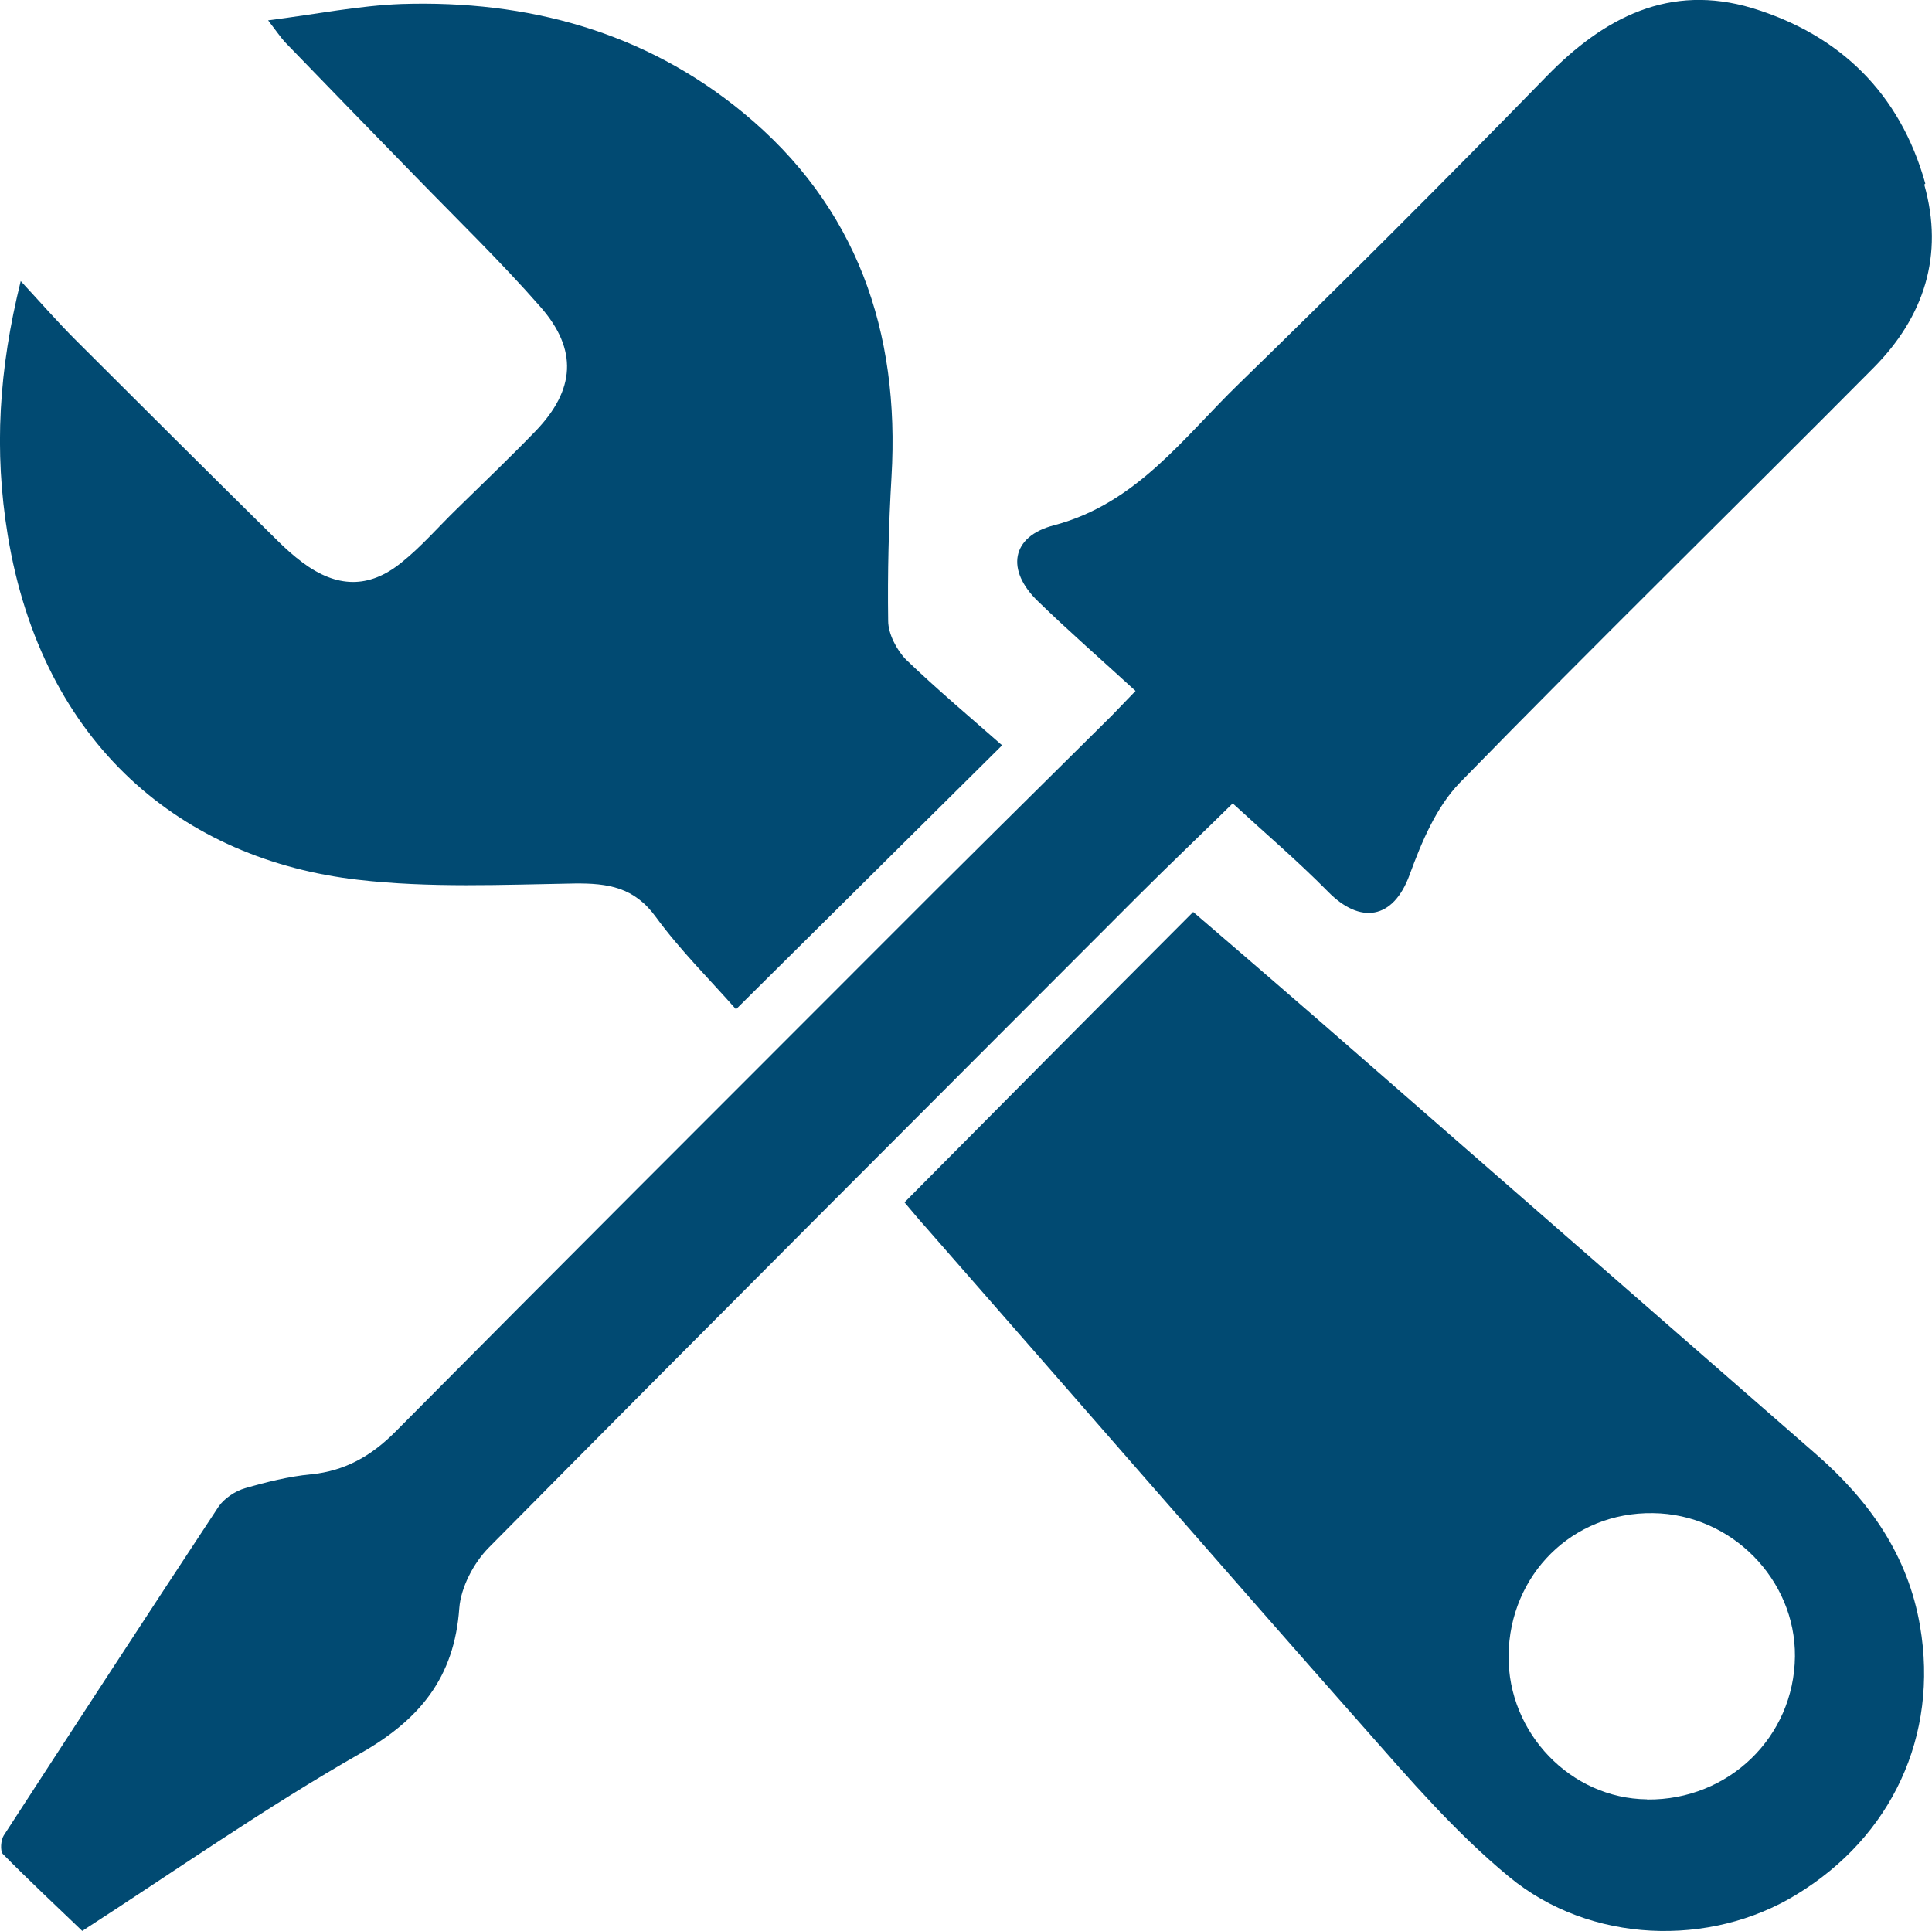
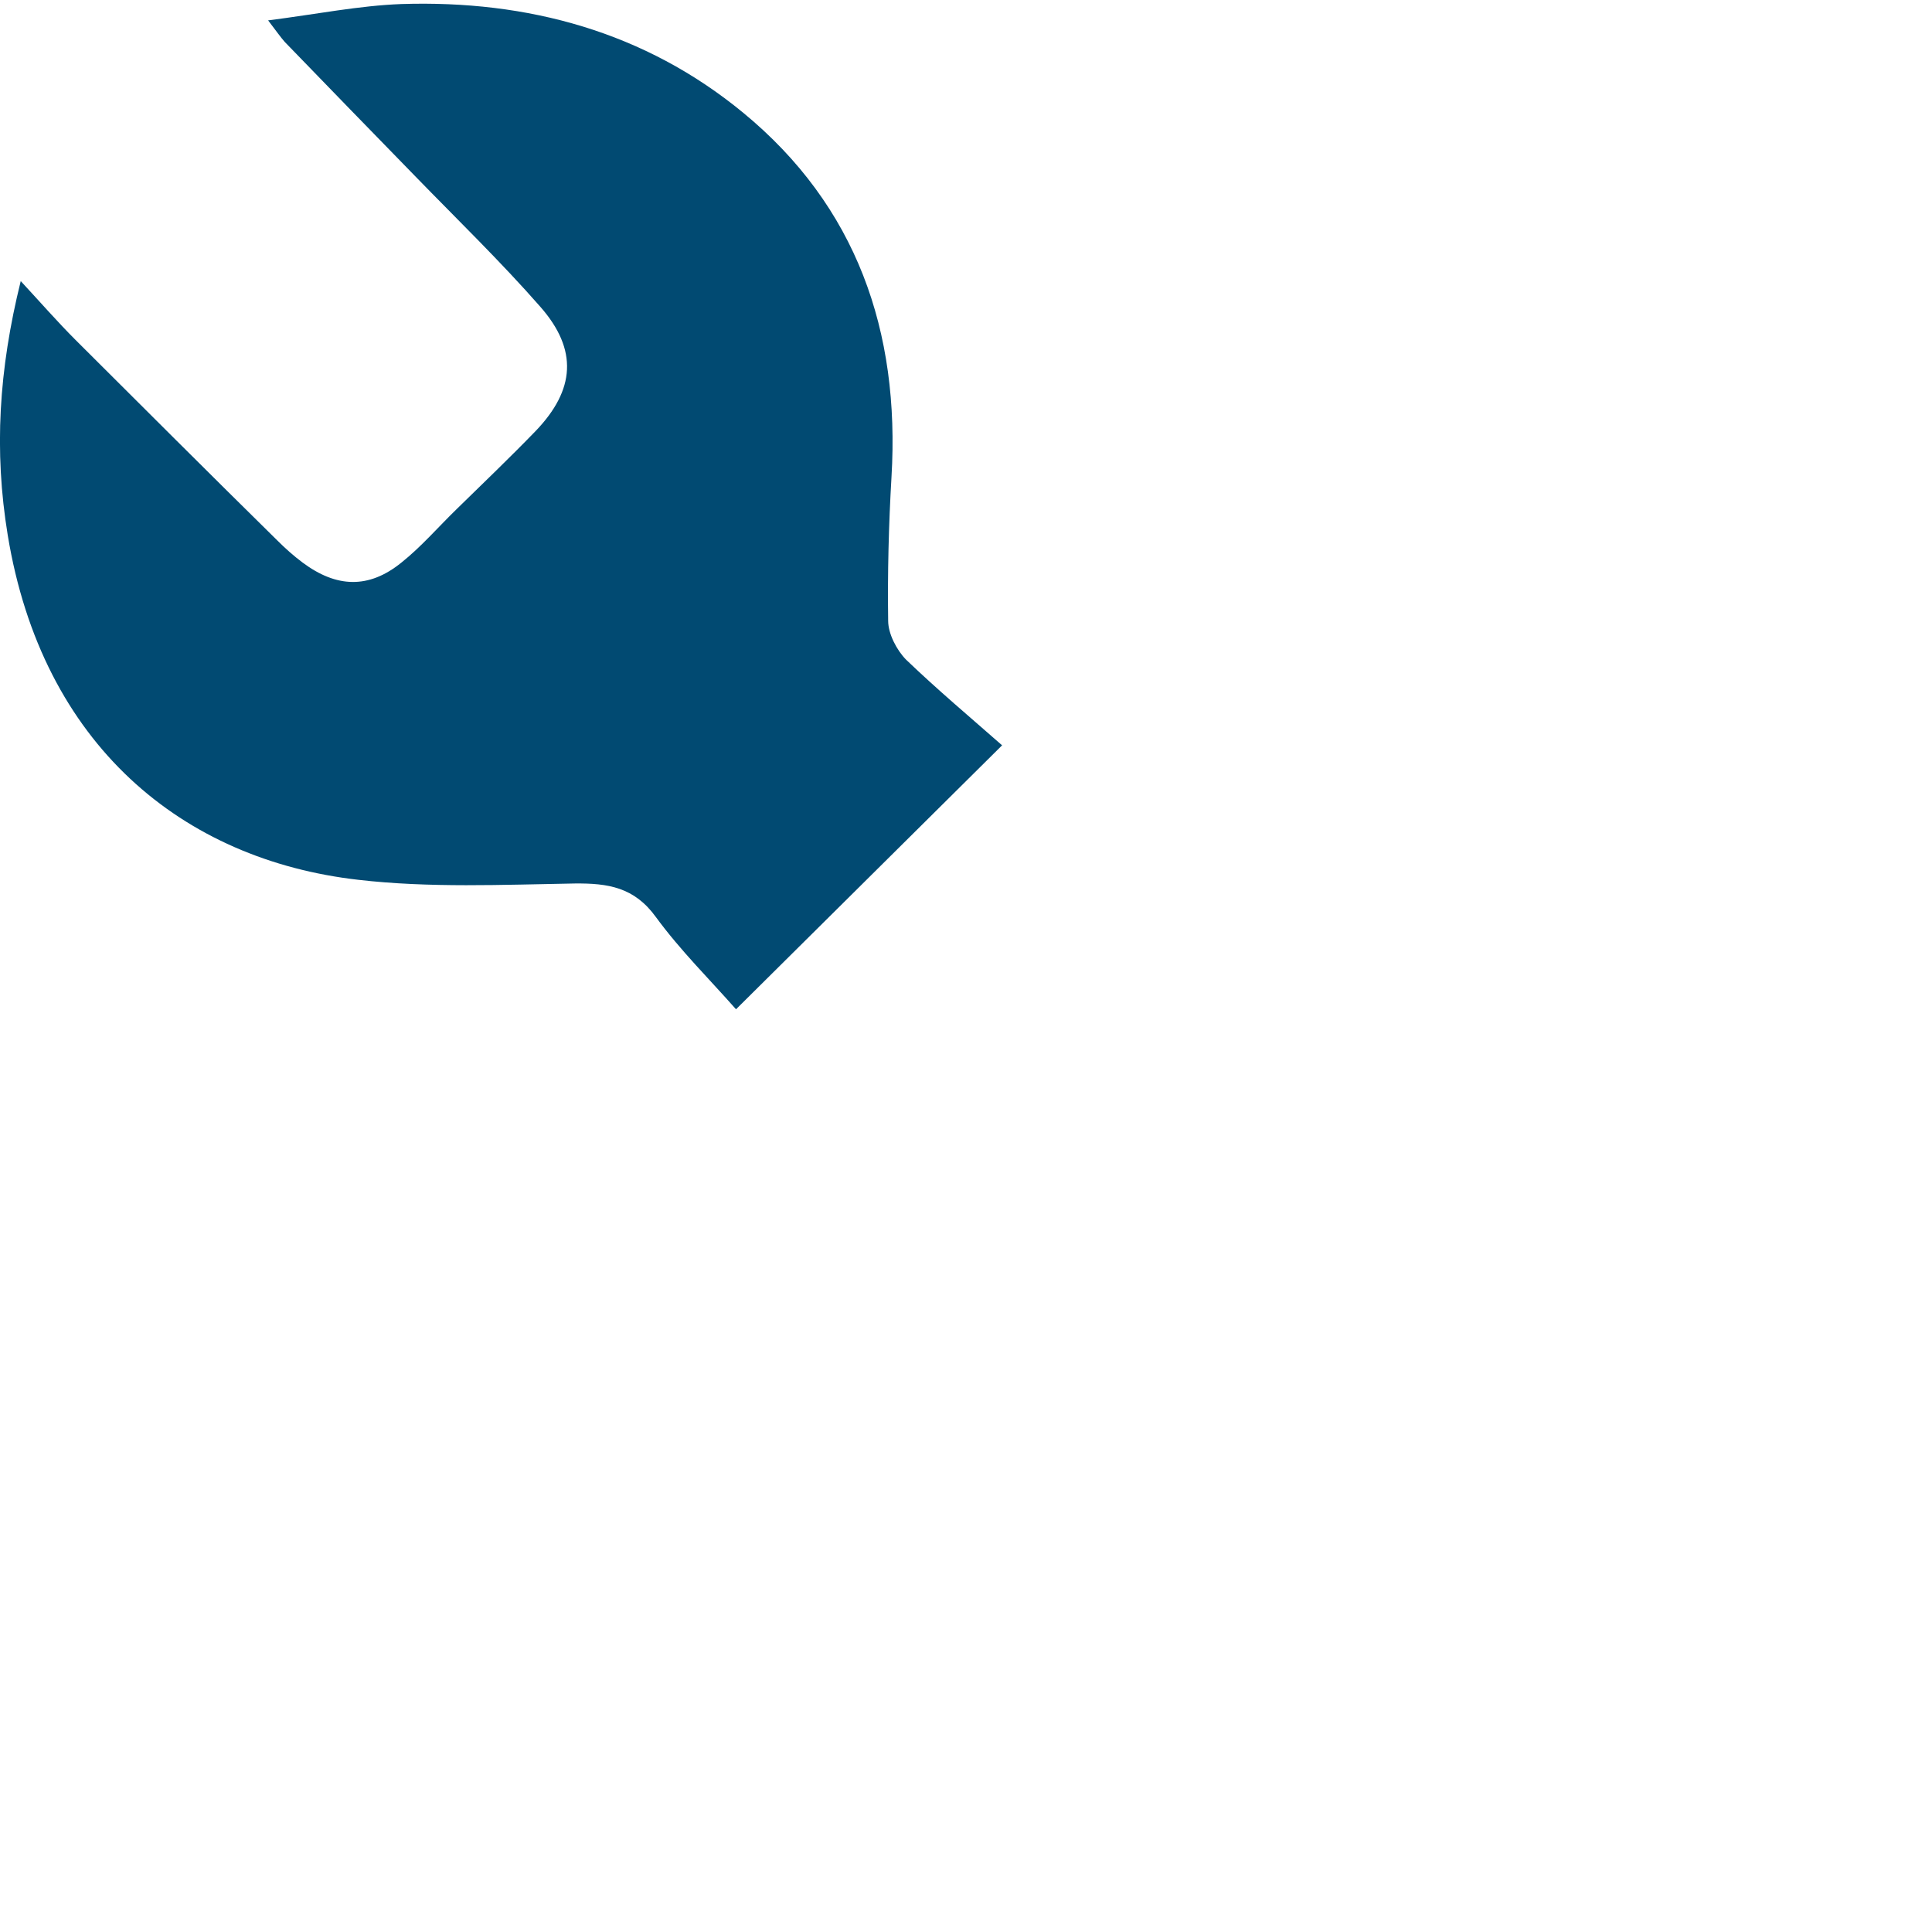
<svg xmlns="http://www.w3.org/2000/svg" version="1.1" id="Ebene_1" x="0px" y="0px" viewBox="0 0 109.96 109.92" style="enable-background:new 0 0 109.96 109.92;" xml:space="preserve">
  <style type="text/css">
	.st0{fill:#014A72;}
</style>
  <g>
    <path class="st0" d="M57.02,42.44c-5.05,5.02-10.06,9.97-15.13,15.01c-1.47-1.67-3.17-3.35-4.56-5.25   c-1.23-1.7-2.72-1.93-4.63-1.91c-4.1,0.07-8.26,0.26-12.31-0.21C10.4,48.94,2.4,42.41,0.44,30.46C-0.35,25.65-0.07,21.05,1.18,16   c1.14,1.23,2.09,2.32,3.12,3.35c3.82,3.81,7.63,7.62,11.48,11.41c0.44,0.44,0.93,0.88,1.44,1.26c1.93,1.44,3.77,1.51,5.63,0   c1.14-0.91,2.09-2.02,3.14-3.04c1.49-1.46,3.03-2.93,4.49-4.44c2.26-2.35,2.42-4.63,0.28-7.07c-2.26-2.58-4.73-4.97-7.1-7.41   c-2.49-2.56-4.98-5.11-7.45-7.67c-0.23-0.26-0.44-0.56-0.95-1.23c2.75-0.35,5.17-0.84,7.59-0.93C30.04,0,36.7,1.81,42.29,6.41   c6.47,5.32,8.94,12.46,8.45,20.73c-0.16,2.74-0.23,5.49-0.19,8.2c0,0.74,0.49,1.67,1.02,2.21c1.77,1.7,3.65,3.28,5.47,4.88h-0.02   V42.44z" />
-     <path class="st0" d="M109.58,10.45c-1.44-5.15-4.87-8.47-9.86-9.99c-4.68-1.4-8.41,0.51-11.7,3.89   c-5.76,5.91-11.58,11.73-17.5,17.49c-3.17,3.07-5.83,6.82-10.53,8.06c-2.45,0.63-2.75,2.56-0.91,4.33c1.77,1.72,3.64,3.35,5.55,5.1   c-0.72,0.75-1.03,1.07-1.35,1.4c-4.43,4.4-8.85,8.75-13.26,13.18c-9.2,9.2-18.39,18.39-27.54,27.61c-1.35,1.35-2.84,2.21-4.78,2.4   c-1.26,0.12-2.54,0.44-3.75,0.79c-0.56,0.16-1.19,0.58-1.51,1.05c-4.1,6.22-8.18,12.48-12.23,18.72c-0.16,0.26-0.21,0.86-0.05,1.05   c1.47,1.49,3.01,2.93,4.52,4.38c5.34-3.45,10.44-7.03,15.82-10.1c3.4-1.93,5.36-4.33,5.64-8.27c0.09-1.19,0.82-2.58,1.68-3.45   C40.1,75.68,52.43,63.36,64.75,51.02c1.86-1.86,3.8-3.7,5.41-5.29c1.77,1.63,3.66,3.24,5.41,5.01c1.84,1.89,3.73,1.61,4.66-0.95   c0.68-1.86,1.51-3.84,2.84-5.22c7.76-7.96,15.73-15.74,23.56-23.63c2.87-2.89,4.03-6.4,2.89-10.43L109.58,10.45z" />
-     <path class="st0" d="M109.28,92.56c-0.68-4.02-2.89-7.14-5.89-9.76c-8.61-7.51-17.23-15.04-25.84-22.55   c-3.19-2.79-6.4-5.56-9.64-8.34c-5.52,5.53-10.92,10.97-16.43,16.53c0.42,0.49,0.79,0.95,1.19,1.39   c8.31,9.48,16.57,19.01,24.93,28.47c2.63,2.98,5.24,6.02,8.29,8.53c4.61,3.81,11.43,4.02,16.34,1.02   C107.67,104.55,110.35,98.79,109.28,92.56z M93.73,102.42c-4.33-0.05-7.91-3.77-7.87-8.18c0.05-4.6,3.63-8.18,8.22-8.11   c4.45,0.05,8.12,3.77,8.08,8.16c-0.05,4.58-3.77,8.18-8.4,8.14L93.73,102.42L93.73,102.42z" />
  </g>
</svg>